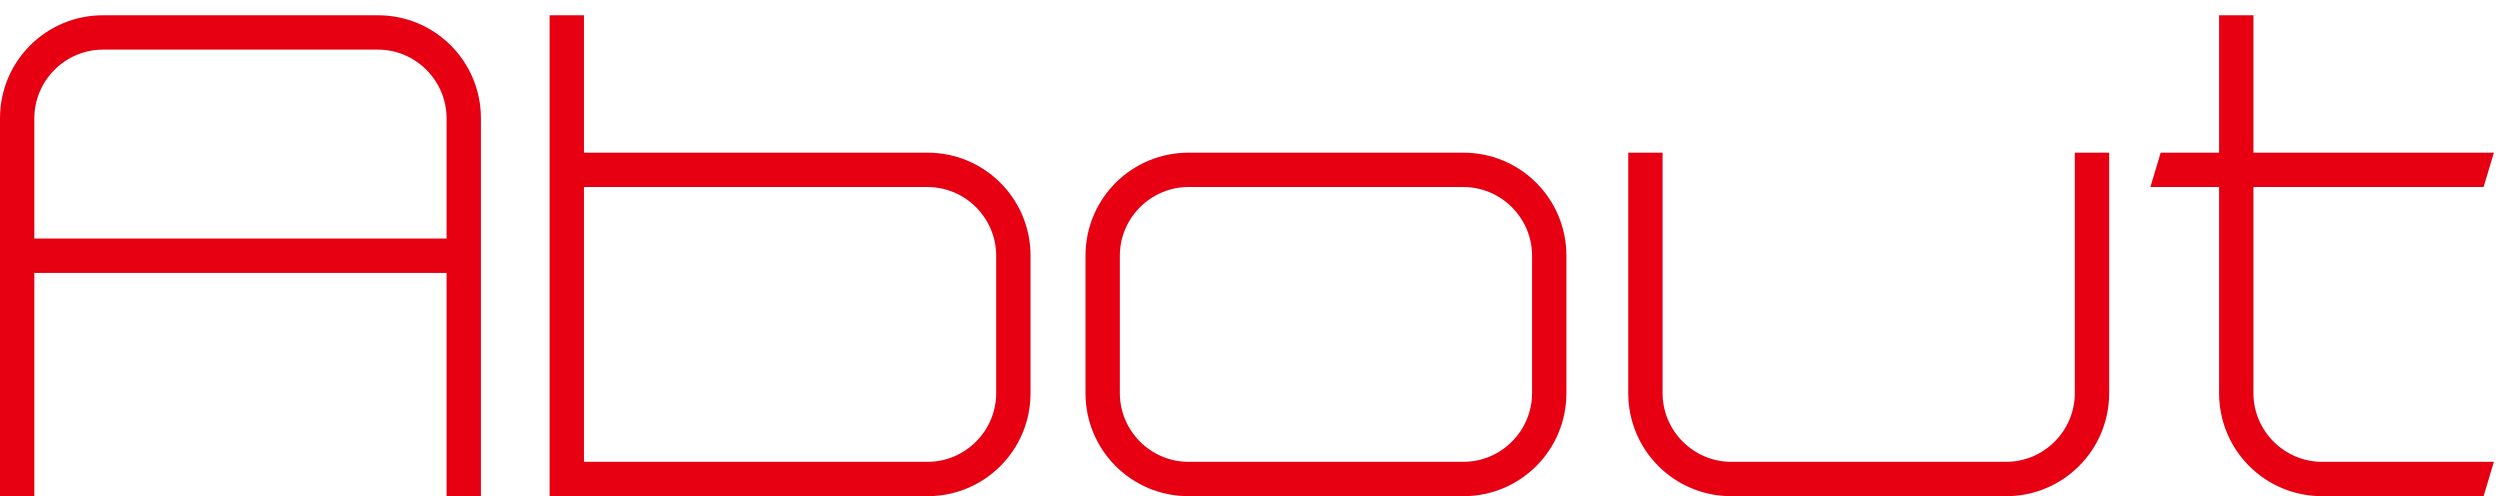
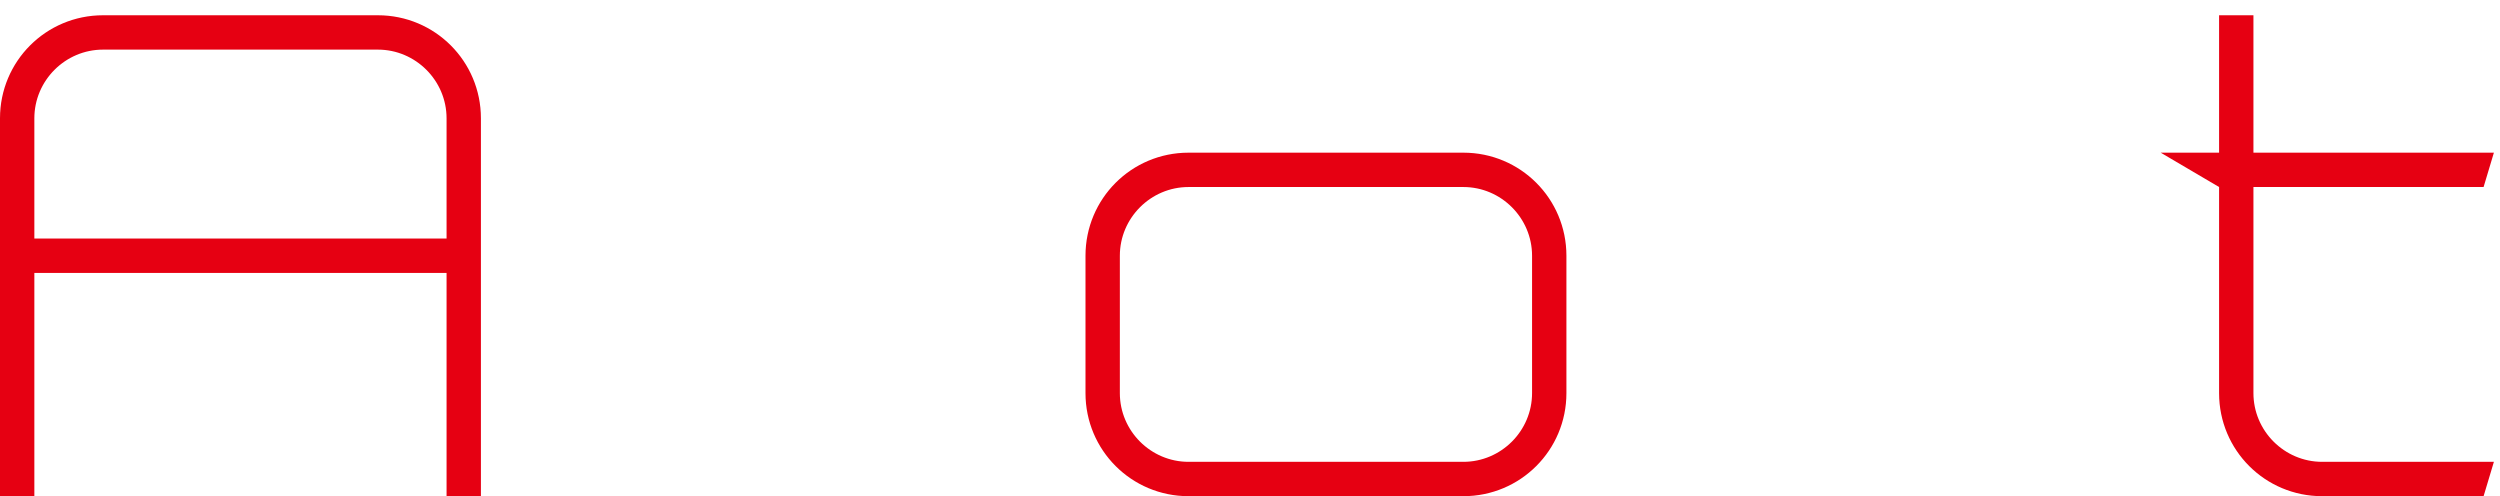
<svg xmlns="http://www.w3.org/2000/svg" width="131" height="26" viewBox="0 0 131 26" fill="none">
  <path d="M19.8 0.8C22.79 0.8 25.2 3.21 25.2 6.2V26H23.4V14.3H1.8V26H0V6.2C0 3.21 2.41 0.8 5.4 0.8H19.8ZM5.4 2.6C3.42 2.6 1.8 4.22 1.8 6.2V12.5H23.4V6.2C23.4 4.22 21.78 2.6 19.8 2.6H5.4Z" fill="#E60012" />
-   <path d="M48.6 8C51.59 8 54 10.41 54 13.4V20.6C54 23.59 51.59 26 48.6 26H28.8V0.8H30.6V8H48.6ZM52.2 13.4C52.2 11.42 50.58 9.8 48.6 9.8H30.6V24.2H48.6C50.58 24.2 52.2 22.58 52.2 20.6V13.4Z" fill="#E60012" />
  <path d="M62.28 26C59.29 26 56.88 23.59 56.88 20.6V13.4C56.88 10.41 59.29 8 62.28 8H76.68C79.67 8 82.08 10.41 82.08 13.4V20.6C82.08 23.59 79.67 26 76.68 26H62.28ZM76.68 24.2C78.66 24.2 80.28 22.58 80.28 20.6V13.4C80.28 11.42 78.66 9.8 76.68 9.8H62.28C60.3 9.8 58.68 11.42 58.68 13.4V20.6C58.68 22.58 60.3 24.2 62.28 24.2H76.68Z" fill="#E60012" />
-   <path d="M105.12 24.2C107.1 24.2 108.72 22.58 108.72 20.6V8H110.52V20.6C110.52 23.59 108.11 26 105.12 26H90.72C87.73 26 85.32 23.59 85.32 20.6V8H87.12V20.6C87.12 22.58 88.74 24.2 90.72 24.2H105.12Z" fill="#E60012" />
-   <path d="M130.68 24.2L130.14 26H121.68C118.69 26 116.28 23.59 116.28 20.6V9.8H112.68L113.22 8H116.28V0.8H118.08V8H130.68L130.14 9.8H118.08V20.6C118.08 22.58 119.7 24.2 121.68 24.2H130.68Z" fill="#E60012" />
+   <path d="M130.68 24.2L130.14 26H121.68C118.69 26 116.28 23.59 116.28 20.6V9.8L113.22 8H116.28V0.8H118.08V8H130.68L130.14 9.8H118.08V20.6C118.08 22.58 119.7 24.2 121.68 24.2H130.68Z" fill="#E60012" />
</svg>